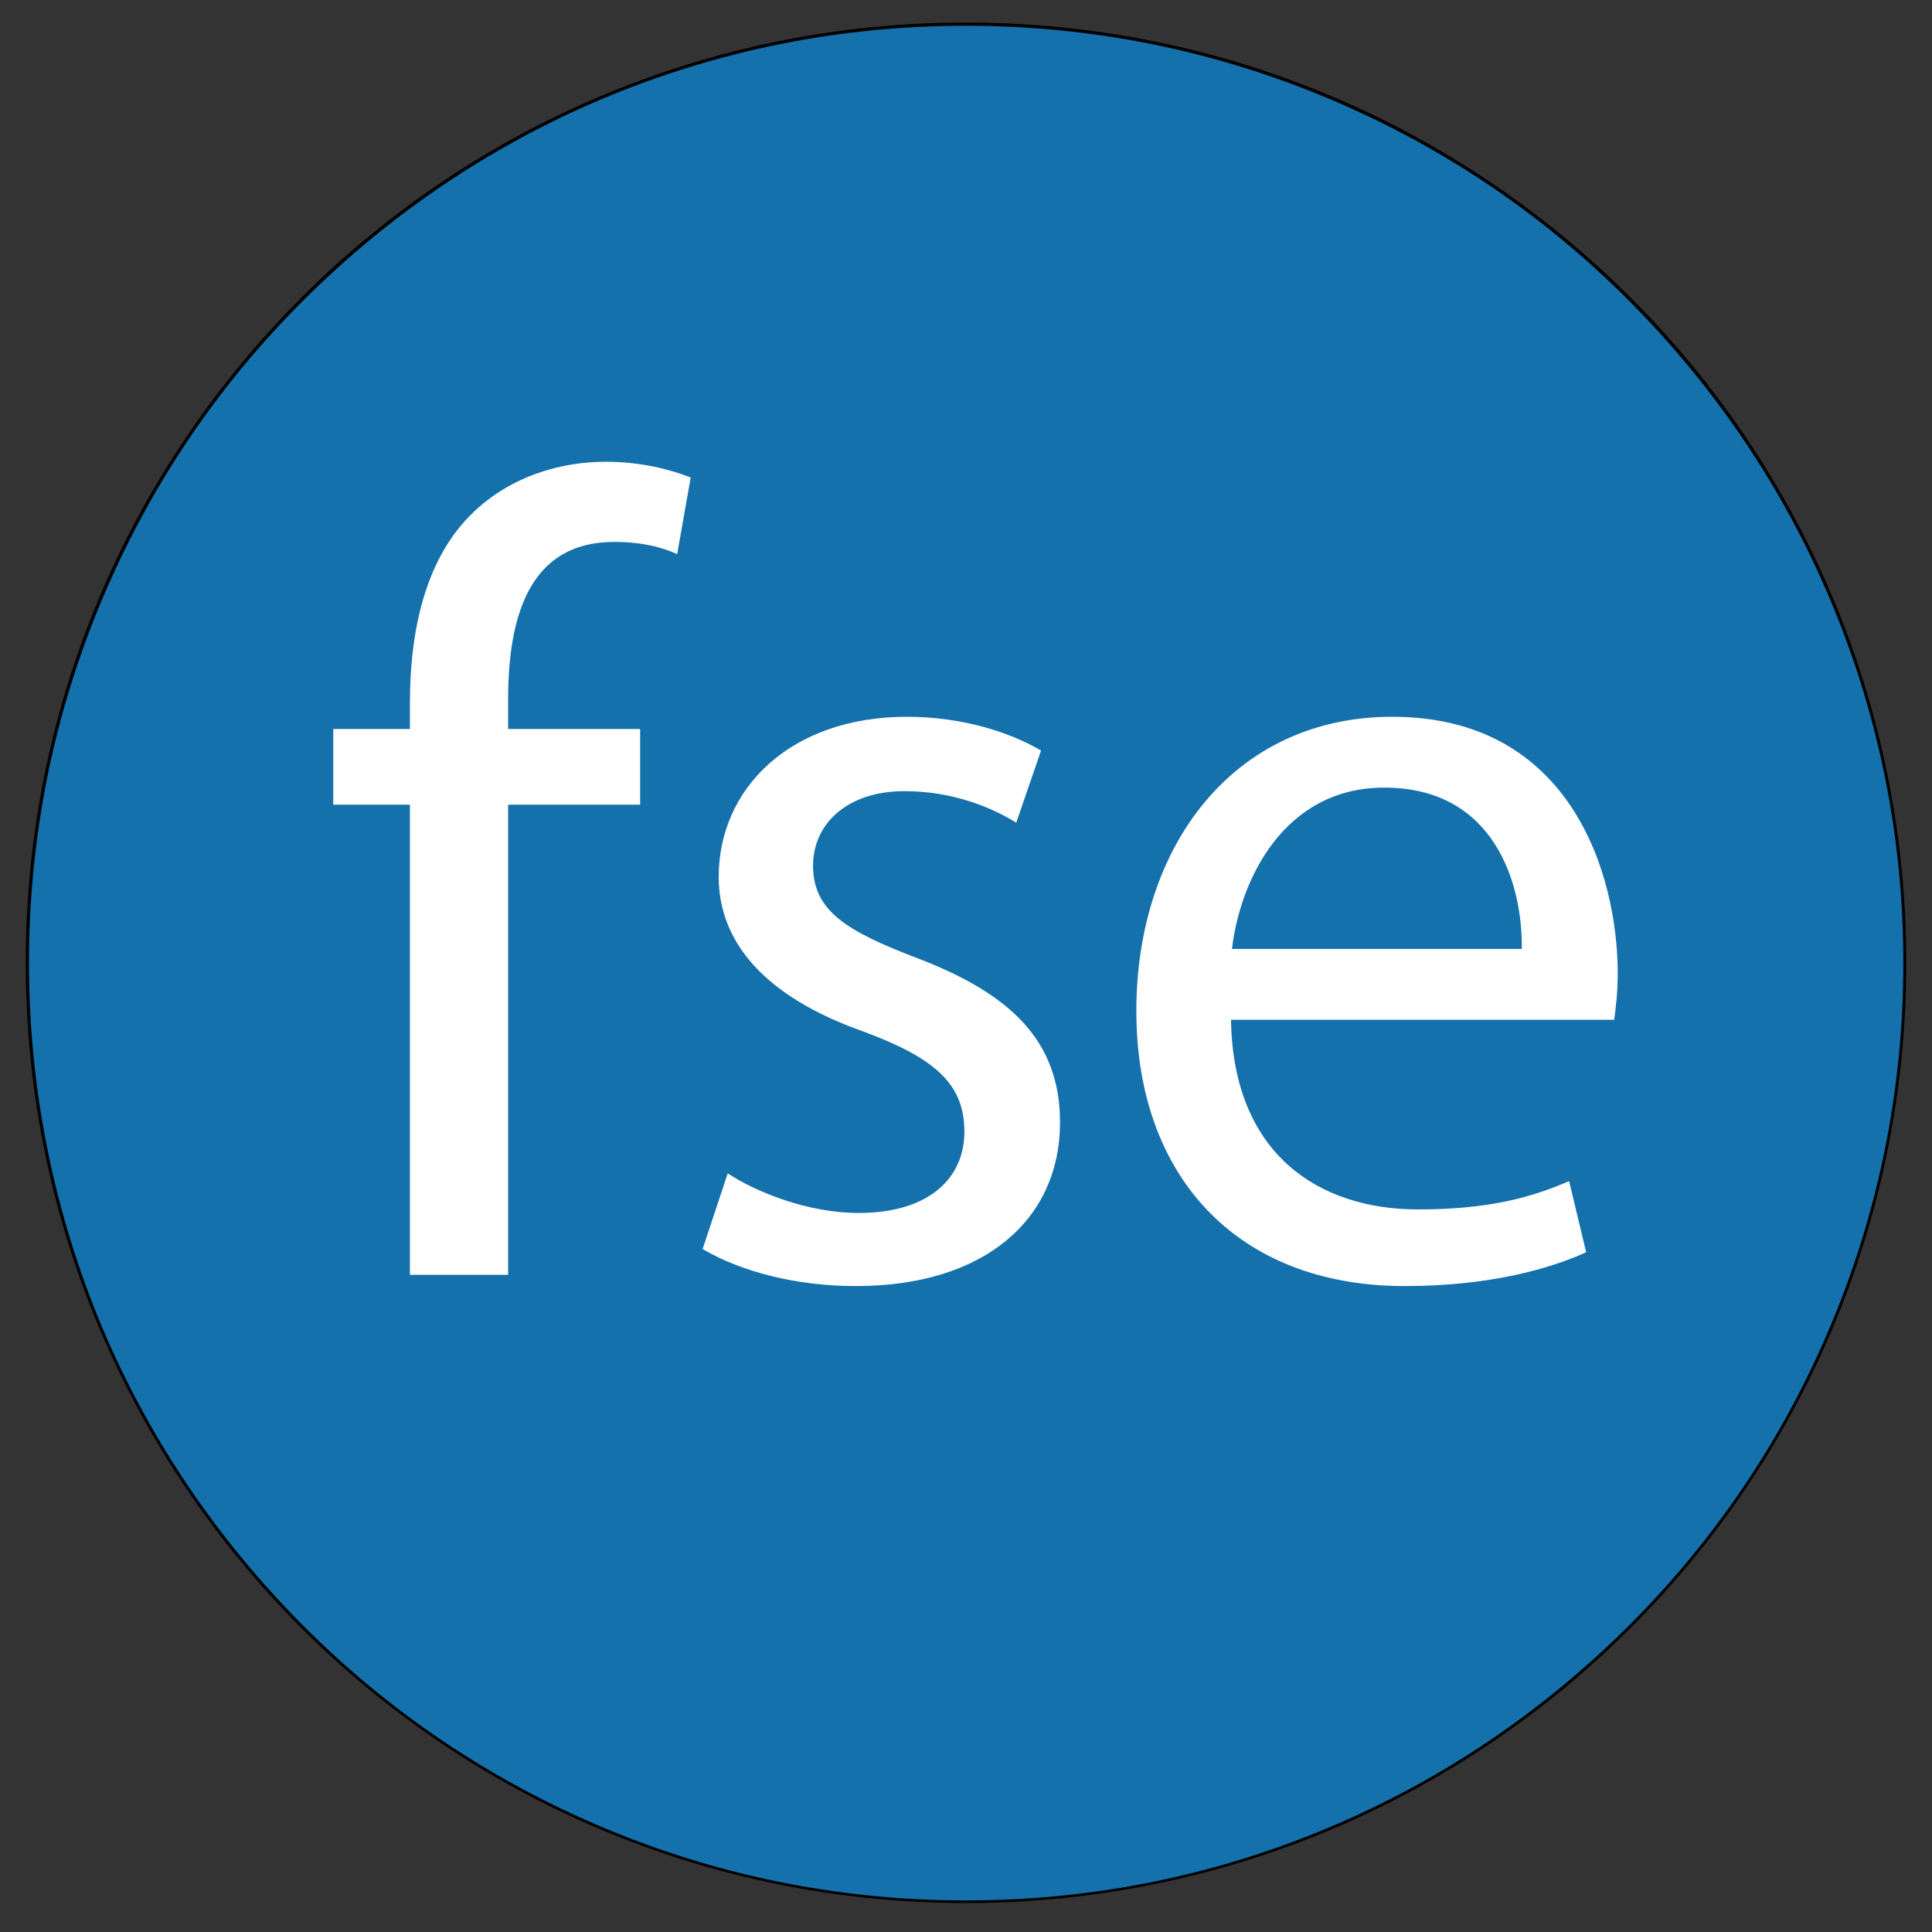
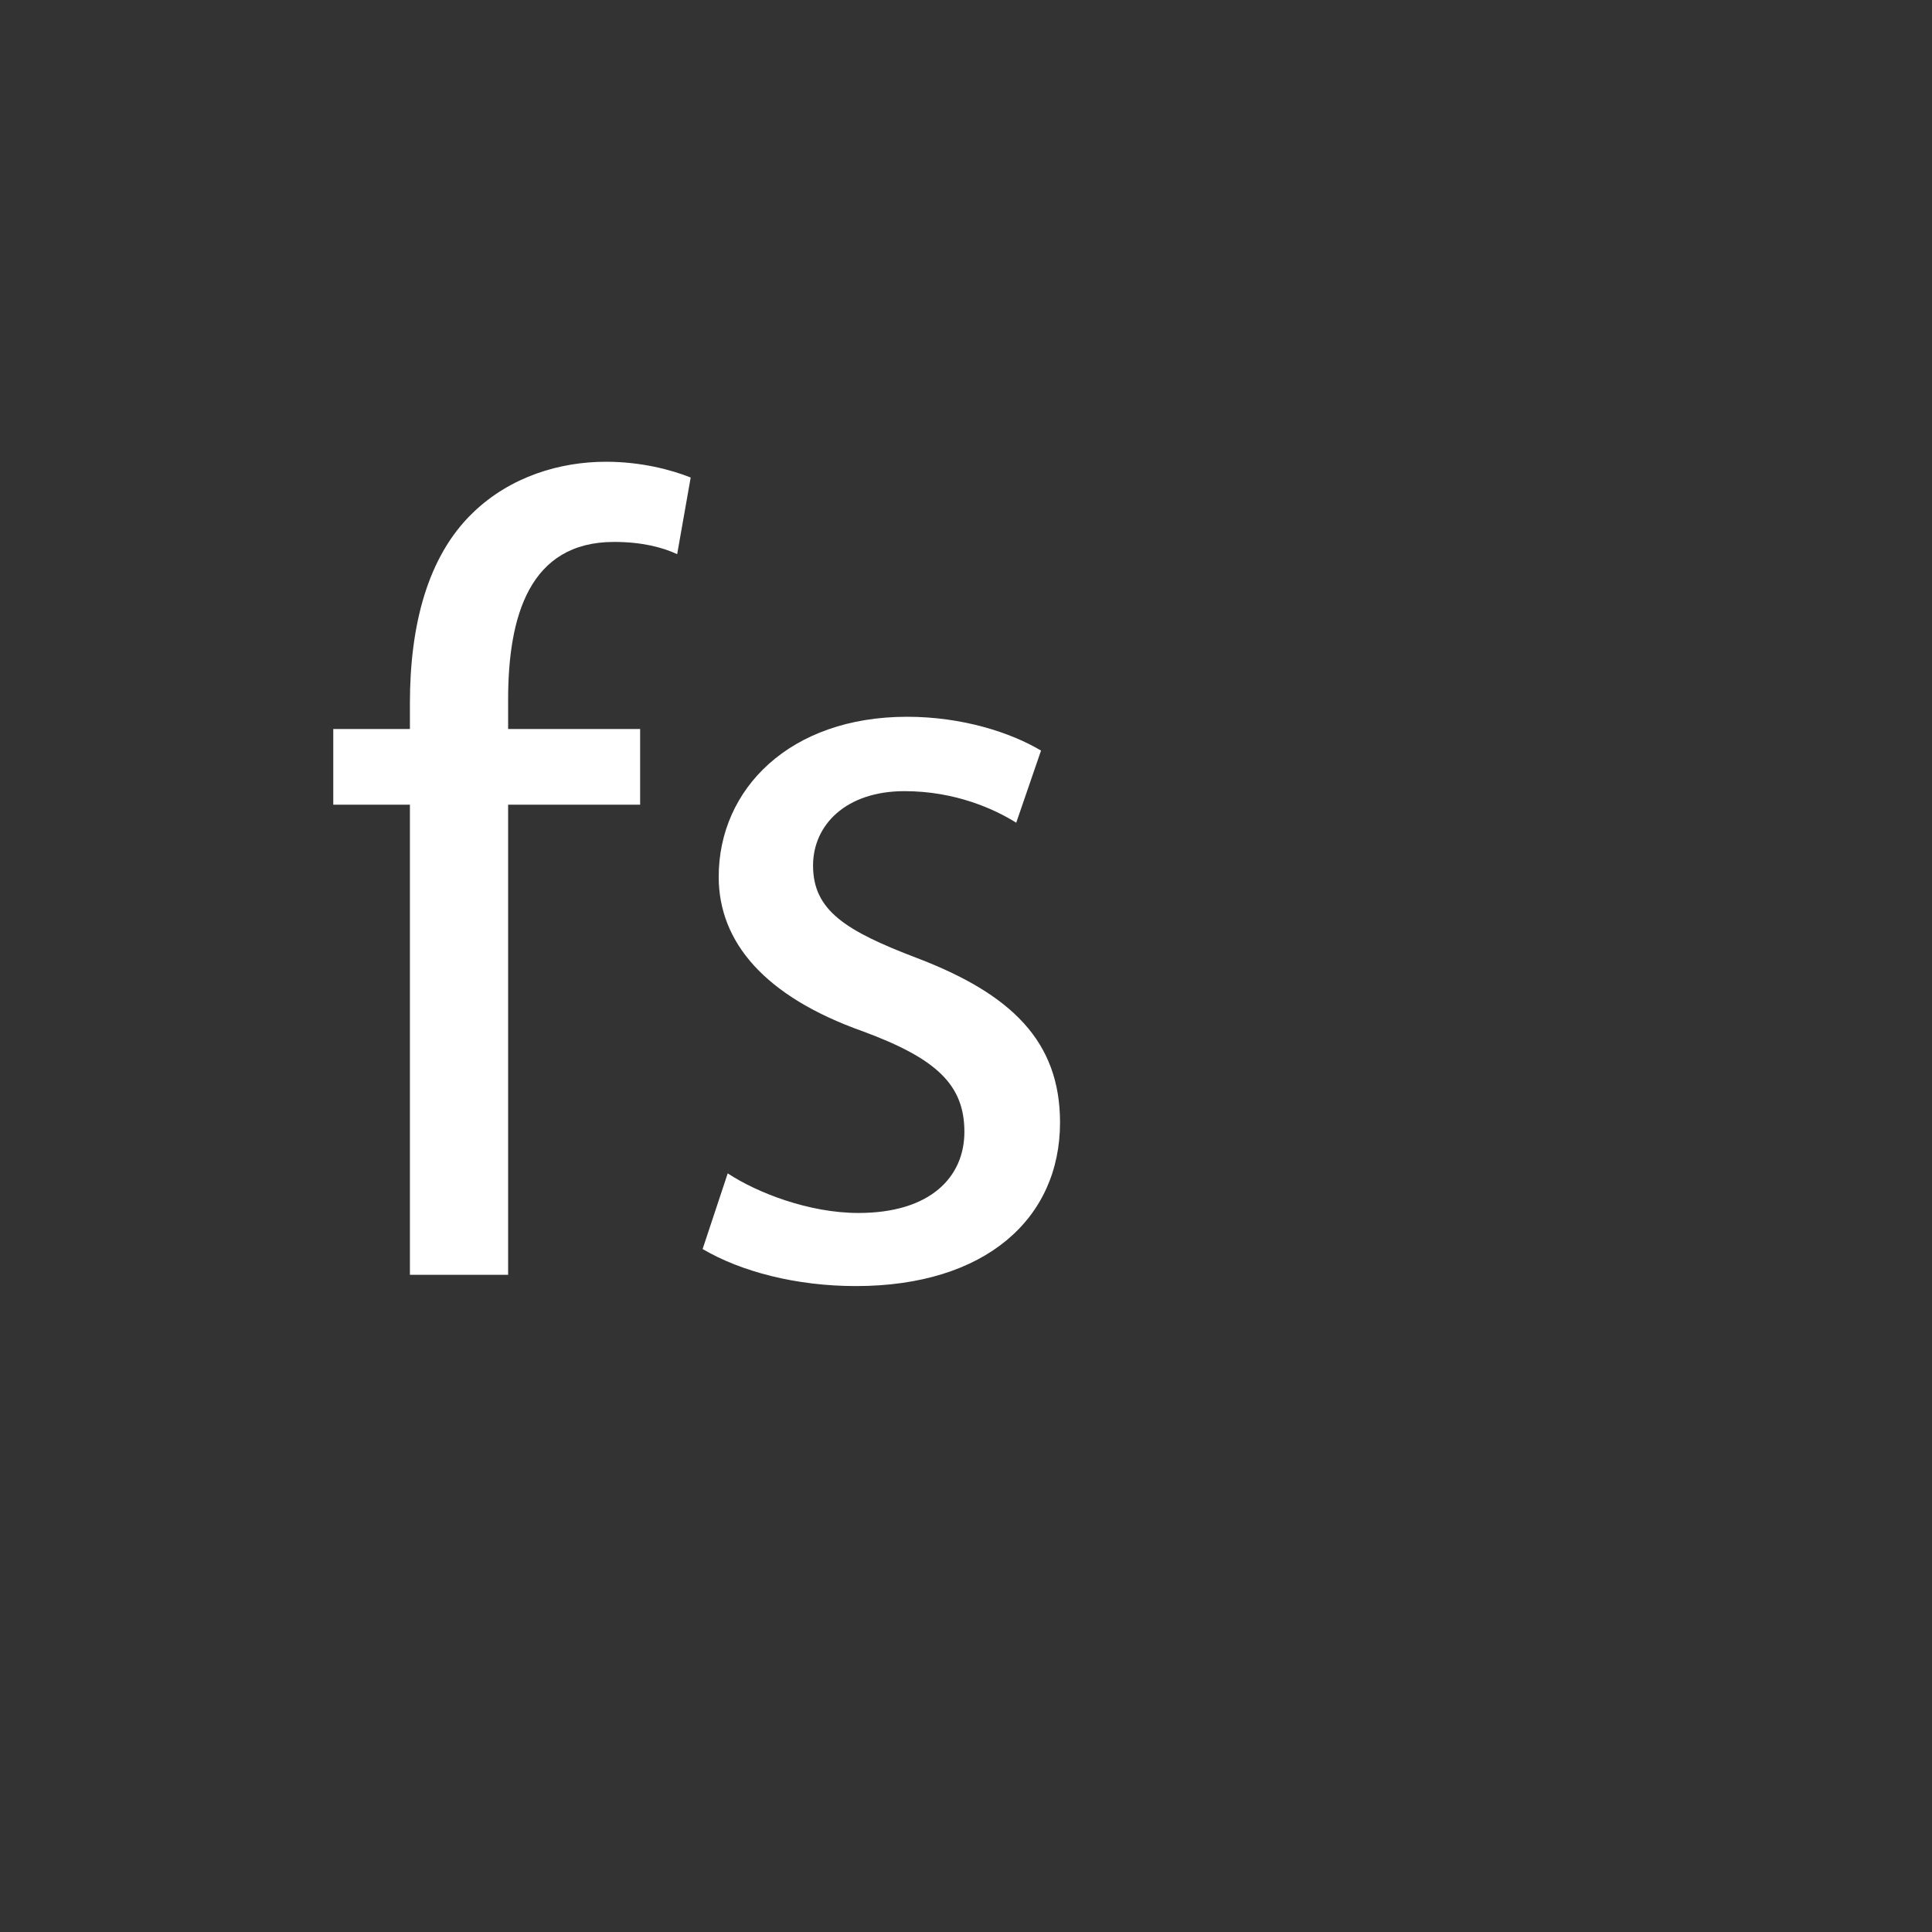
<svg xmlns="http://www.w3.org/2000/svg" version="1.1" id="Ebene_1" x="0px" y="0px" viewBox="0 0 600 600" style="enable-background:new 0 0 600 600;" xml:space="preserve">
  <rect x="0" y="0" width="600" height="600" fill="#333333" stroke="none" />
  <style type="text/css">
	.st0{fill:#1471AC;}
	.st1{enable-background:new    ;}
	.st2{fill:#FFFFFF;}
	.st3{display:none;enable-background:new    ;}
	.st4{display:inline;fill:#FFFFFF;}
</style>
  <g>
-     <path class="st0" d="M300,590.5c-77.9,0-151.1-30.3-206.1-85.4C38.8,450.1,8.5,376.9,8.5,299S38.8,147.9,93.9,92.9   S222.1,7.5,300,7.5s151.1,30.3,206.1,85.4c55.1,55.1,85.4,128.3,85.4,206.1s-30.3,151.1-85.4,206.1   C451.1,560.2,377.9,590.5,300,590.5z" />
-     <path d="M300,8c39.3,0,77.4,7.7,113.3,22.9c34.7,14.7,65.8,35.6,92.5,62.4s47.7,57.8,62.4,92.5c15.2,35.9,22.9,74,22.9,113.3   s-7.7,77.4-22.9,113.3c-14.7,34.7-35.6,65.8-62.4,92.5s-57.8,47.7-92.5,62.4c-35.9,15.2-74,22.9-113.3,22.9s-77.4-7.7-113.3-22.9   c-34.7-14.7-65.8-35.6-92.5-62.4s-47.7-57.8-62.4-92.5C16.7,376.4,9,338.3,9,299s7.7-77.4,22.9-113.3   c14.7-34.7,35.6-65.8,62.4-92.5s57.8-47.7,92.5-62.4C222.6,15.7,260.7,8,300,8 M300,7C138.7,7,8,137.7,8,299s130.7,292,292,292   s292-130.7,292-292S461.3,7,300,7L300,7z" />
-   </g>
+     </g>
  <g class="st1">
    <path class="st2" d="M226,364.4c9.1,6,25.2,12.3,40.6,12.3c22.4,0,32.9-11.2,32.9-25.2c0-14.7-8.8-22.8-31.5-31.2   c-30.5-10.8-44.8-27.7-44.8-48c0-27.3,22.1-49.7,58.5-49.7c17.2,0,32.2,4.9,41.6,10.5l-7.7,22.4c-6.7-4.2-18.9-9.8-34.7-9.8   c-18.2,0-28.4,10.5-28.4,23.1c0,14,10.2,20.3,32.2,28.7c29.4,11.2,44.5,25.9,44.5,51.1c0,29.8-23.1,50.8-63.4,50.8   c-18.6,0-35.7-4.5-47.6-11.5L226,364.4z" />
  </g>
  <g class="st1">
-     <path class="st2" d="M382.3,316.8c0.7,41.7,27.3,58.8,58.1,58.8c22.1,0,35.4-3.8,46.9-8.8l5.3,22.1c-10.8,4.9-29.4,10.5-56.4,10.5   c-52.2,0-83.3-34.3-83.3-85.4s30.1-91.4,79.5-91.4c55.3,0,70,48.7,70,79.8c0,6.3-0.7,11.2-1.1,14.3H382.3z M472.6,294.7   c0.3-19.6-8.1-50.1-42.7-50.1c-31.2,0-44.8,28.7-47.3,50.1H472.6z" />
-   </g>
+     </g>
  <g class="st1">
    <path class="st2" d="M127.3,395.9v-146h-23.8v-23.5h23.8v-8c0-23.8,5.3-45.5,19.6-59.2c11.6-11.2,27-15.8,41.3-15.8   c10.9,0,20.3,2.5,26.3,4.9l-4.2,23.8c-4.5-2.1-10.9-3.8-19.6-3.8c-26.3,0-32.9,23.1-32.9,49v9.1h41v23.5h-41v146H127.3z" />
  </g>
  <g class="st3">
-     <path class="st4" d="M284.5,147.4v204.8c0,15.1,0.4,32.2,1.4,43.8h-27.7l-1.4-29.4h-0.7c-9.5,18.9-30.1,33.3-57.8,33.3   c-41,0-72.5-34.7-72.5-86.1c-0.4-56.4,34.7-91,76-91c25.9,0,43.4,12.3,51.1,25.9h0.7V147.4H284.5z M253.7,295.4   c0-3.8-0.3-9.1-1.4-13c-4.5-19.6-21.4-35.7-44.5-35.7c-31.9,0-50.8,28-50.8,65.5c0,34.3,16.8,62.7,50.1,62.7   c20.7,0,39.6-13.7,45.2-36.8c1.1-4.2,1.4-8.4,1.4-13.3V295.4z" />
-   </g>
+     </g>
  <g class="st3">
-     <path class="st4" d="M313.2,272.3c0-17.5-0.3-31.9-1.4-45.9h27l1.4,27.3h1c9.5-16.1,25.2-31.2,53.2-31.2c23.1,0,40.6,14,48,34h0.7   c5.3-9.5,11.9-16.8,18.9-22c10.1-7.7,21.3-11.9,37.5-11.9c22.4,0,55.7,14.7,55.7,73.5v99.8h-30.1V300c0-32.6-11.9-52.2-36.8-52.2   c-17.5,0-31.2,13-36.4,28c-1.4,4.2-2.5,9.8-2.5,15.4v104.7h-30.1V294.4c0-27-11.9-46.6-35.4-46.6c-19.3,0-33.3,15.4-38.2,30.8   c-1.8,4.5-2.4,9.8-2.4,15v102.2h-30.1V272.3z" />
-   </g>
+     </g>
  <g class="st3">
    <path class="st4" d="M106.5,178.9c0.4,10.5-7.4,18.9-19.6,18.9c-10.9,0-18.6-8.4-18.6-18.9c0-10.8,8.1-19.3,19.3-19.3   C99.1,159.6,106.5,168,106.5,178.9z M72.2,395.9V226.5H103v169.4H72.2z" />
  </g>
  <g class="st3">
    <path class="st4" d="M330.2,282.8c0-21.7-0.7-39.2-1.4-55.3h27.7l1.4,29.1h0.7c12.6-20.7,32.6-32.9,60.2-32.9   c41,0,71.8,34.7,71.8,86.1c0,60.9-37.1,91-77,91c-22.4,0-42-9.8-52.2-26.6h-0.7v92.1h-30.5V282.8z M360.6,327.9   c0,4.5,0.7,8.8,1.4,12.6c5.6,21.3,24.2,36,46.2,36c32.6,0,51.5-26.6,51.5-65.5c0-34-17.9-63-50.4-63c-21,0-40.6,15.1-46.6,38.2   c-1,3.8-2.1,8.4-2.1,12.6V327.9z" />
  </g>
  <g class="st3">
    <path class="st4" d="M132.8,396.9c0.7-11.5,1.4-28.7,1.4-43.8V148.4h30.5v106.4h0.7c10.9-18.9,30.5-31.2,57.8-31.2   c42,0,71.8,35,71.4,86.5c0,60.6-38.2,90.7-76,90.7c-24.5,0-44.1-9.4-56.7-31.8h-1.1l-1.4,28H132.8z M164.6,329   c0,3.9,0.7,7.7,1.4,11.2c6,21.4,23.8,36.1,46.2,36.1c32.2,0,51.5-26.3,51.5-65.1c0-34-17.5-63-50.4-63c-21,0-40.6,14.4-46.9,37.8   c-0.7,3.5-1.8,7.7-1.8,12.6V329z" />
  </g>
</svg>